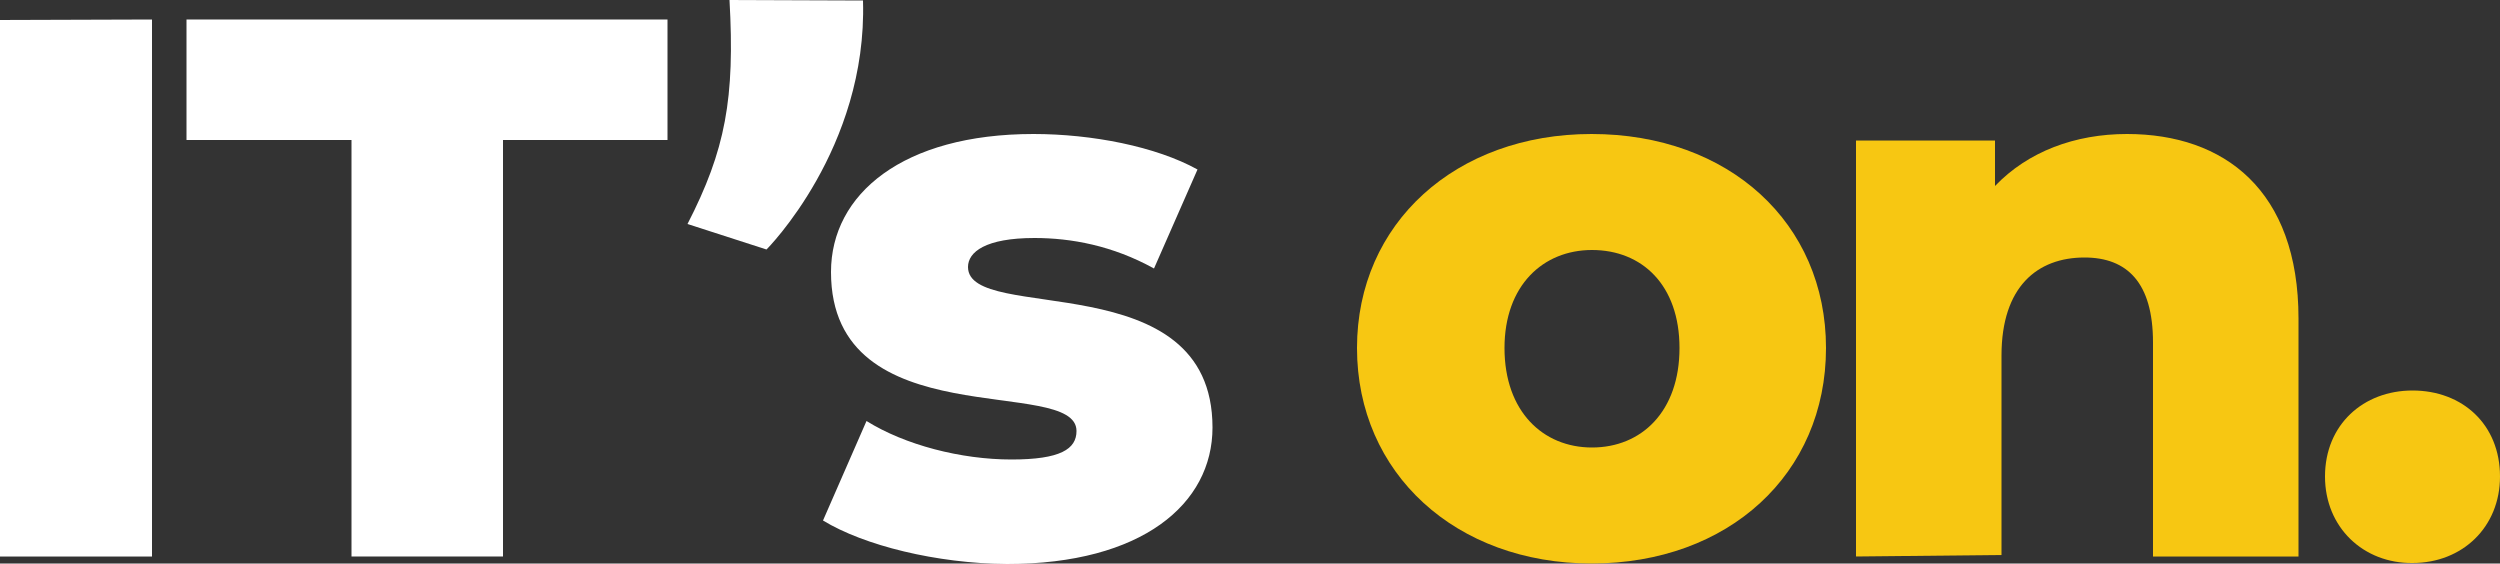
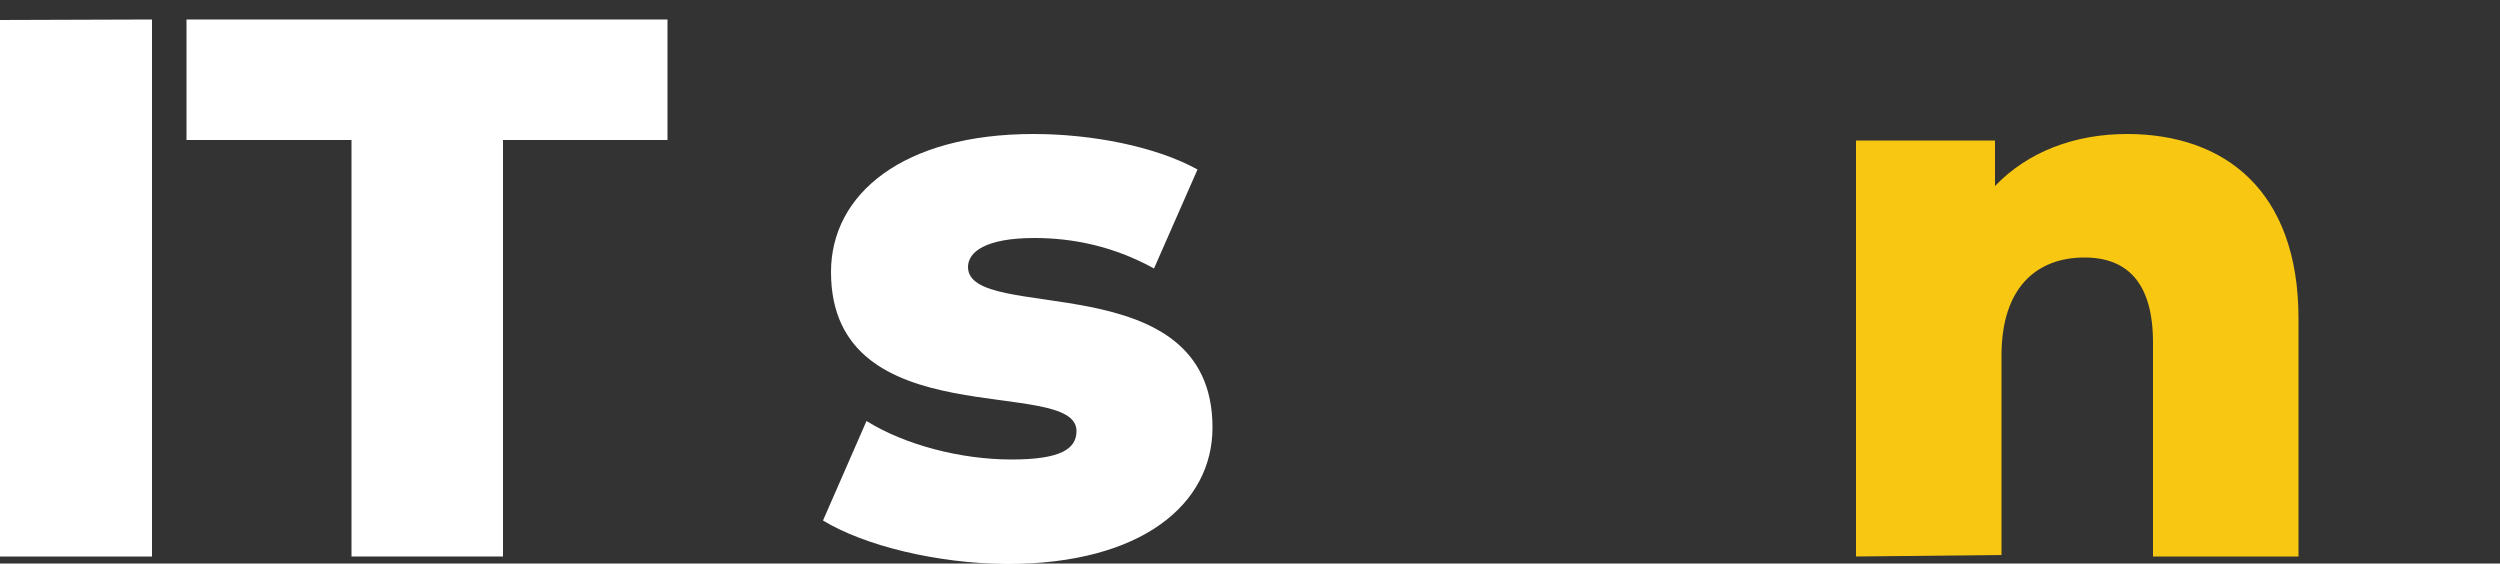
<svg xmlns="http://www.w3.org/2000/svg" version="1.1" id="Layer_1" x="0px" y="0px" viewBox="0 0 500 112.7" style="enable-background:new 0 0 500 112.7;" xml:space="preserve">
  <rect x="0" y="0" width="500" height="112.7" fill="#333333" stroke="none" />
  <style type="text/css">
	.st0{fill:#FFFFFF;}
	.st1{fill:#F7C712;}
</style>
  <g>
    <polygon class="st0" points="0,4 0,111.3 30.4,111.3 30.4,3.9  " />
    <polygon class="st0" points="37.3,3.9 37.3,28 70.3,28 70.3,111.3 100.6,111.3 100.6,28 133.5,28 133.5,3.9  " />
-     <path class="st0" d="M172.6,0.1c0.9,29.6-19.3,49.8-19.3,49.8l-15.8-5.1c7.6-14.8,9.5-25.1,8.4-44.8L172.6,0.1z" />
    <path class="st0" d="M164.6,104.1l8.7-19.9c7.7,4.8,18.9,7.7,29,7.7c9.8,0,13-2.1,13-5.7c0-11.2-49.1,1.5-49.1-31.8   c0-15.6,14.4-27.6,40.5-27.6c11.7,0,24.5,2.5,32.8,7.1l-8.7,19.8c-8.3-4.6-16.6-6.1-23.9-6.1c-9.8,0-13.3,2.8-13.3,5.8   c0,11.5,48.9-0.9,48.9,32.1c0,15.3-14.1,27.3-41.1,27.3C187.3,112.7,172.8,109.1,164.6,104.1" />
-     <path class="st1" d="M335.9,69.6c0-12.6-7.5-19.6-17.5-19.6c-9.8,0-17.5,7.1-17.5,19.6c0,12.7,7.7,19.9,17.5,19.9   C328.3,89.5,335.9,82.3,335.9,69.6 M271.4,69.6c0-25,19.8-42.8,46.9-42.8c27.5,0,46.9,17.8,46.9,42.8c0,25.2-19.5,43.1-46.9,43.1   C291.2,112.7,271.4,94.7,271.4,69.6" />
    <path class="st1" d="M459.7,63.7v47.6h-29.1V68.5c0-12-5.2-17-13.7-17c-9.4,0-16.6,5.8-16.6,19.6V111l-29.1,0.3V28.1h27.8v9.1   c6.6-6.9,16-10.4,26.4-10.4C444.8,26.8,459.7,38,459.7,63.7" />
-     <path class="st1" d="M465,95.3c0-10.4,7.7-17.2,17.5-17.2c10,0,17.5,6.8,17.5,17.2c0,10.1-7.5,17.3-17.5,17.3   C472.7,112.7,465,105.5,465,95.3" />
  </g>
</svg>